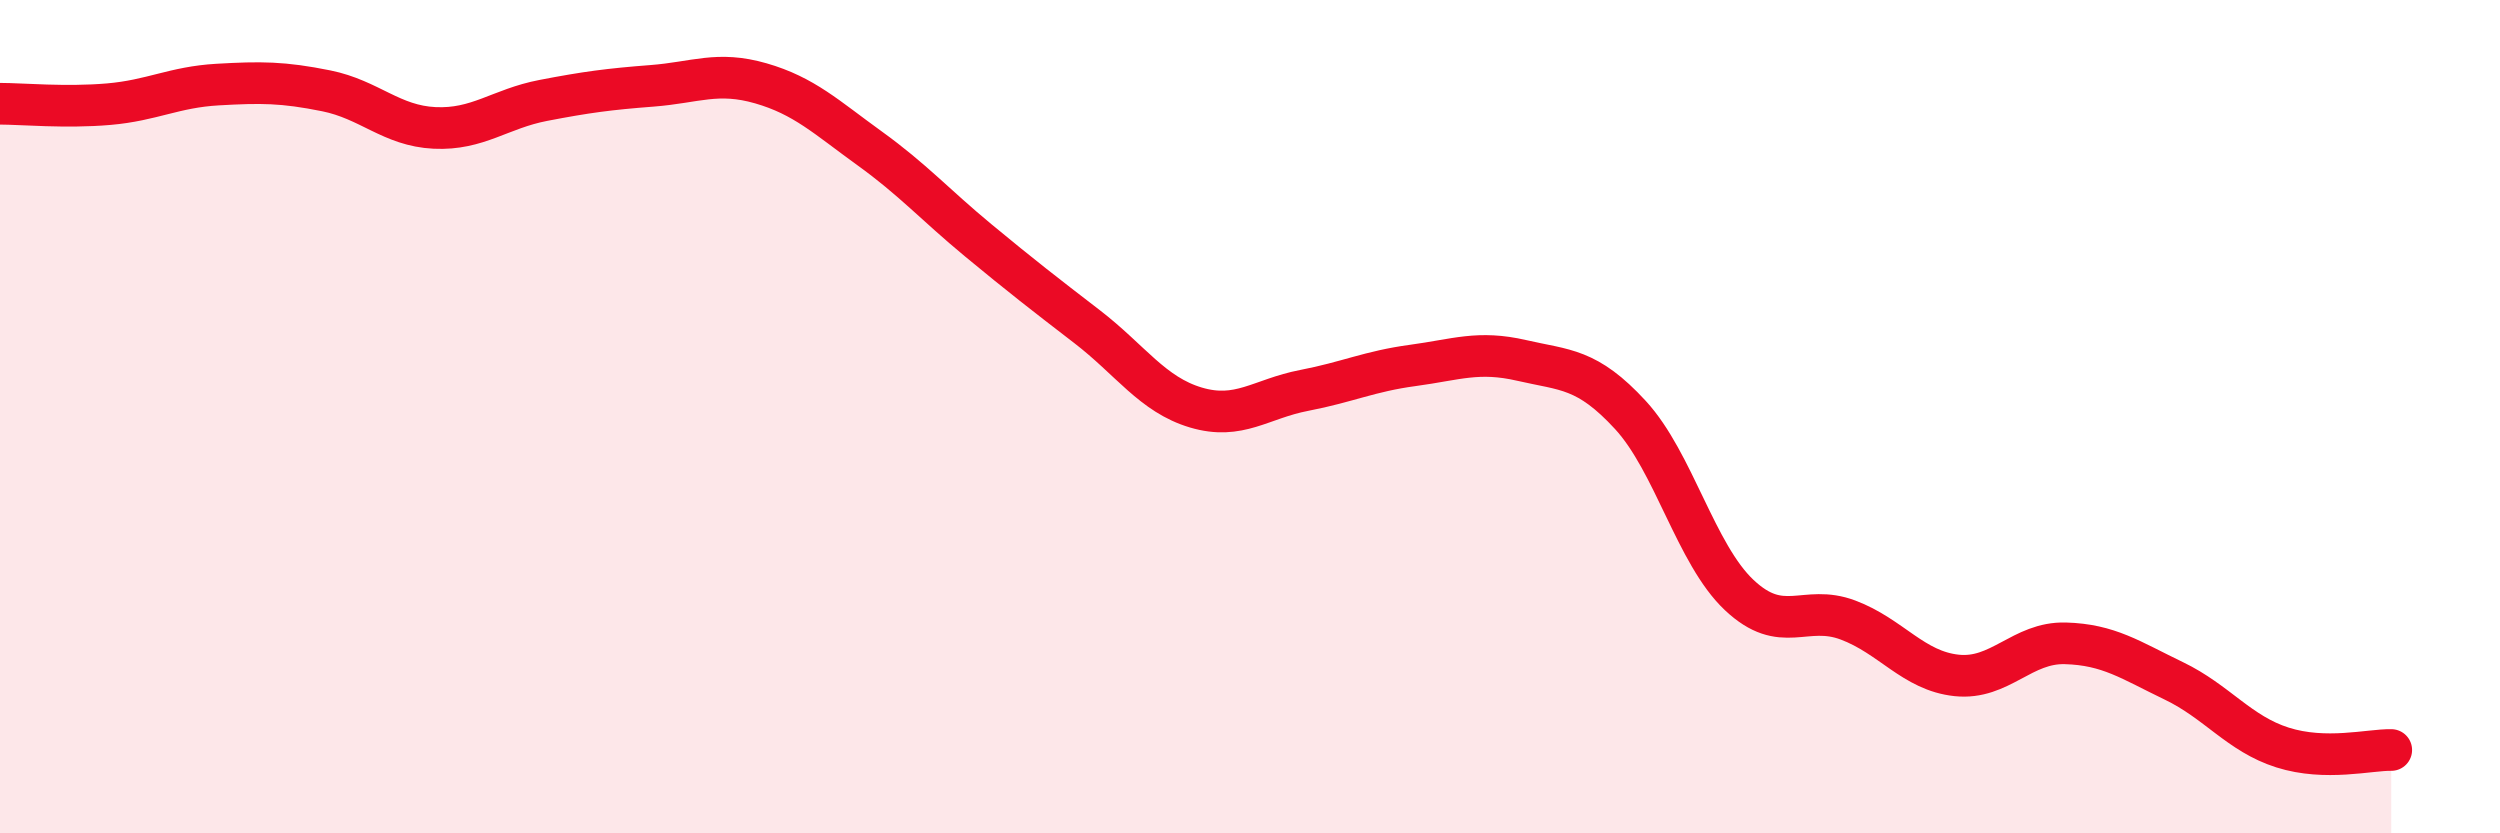
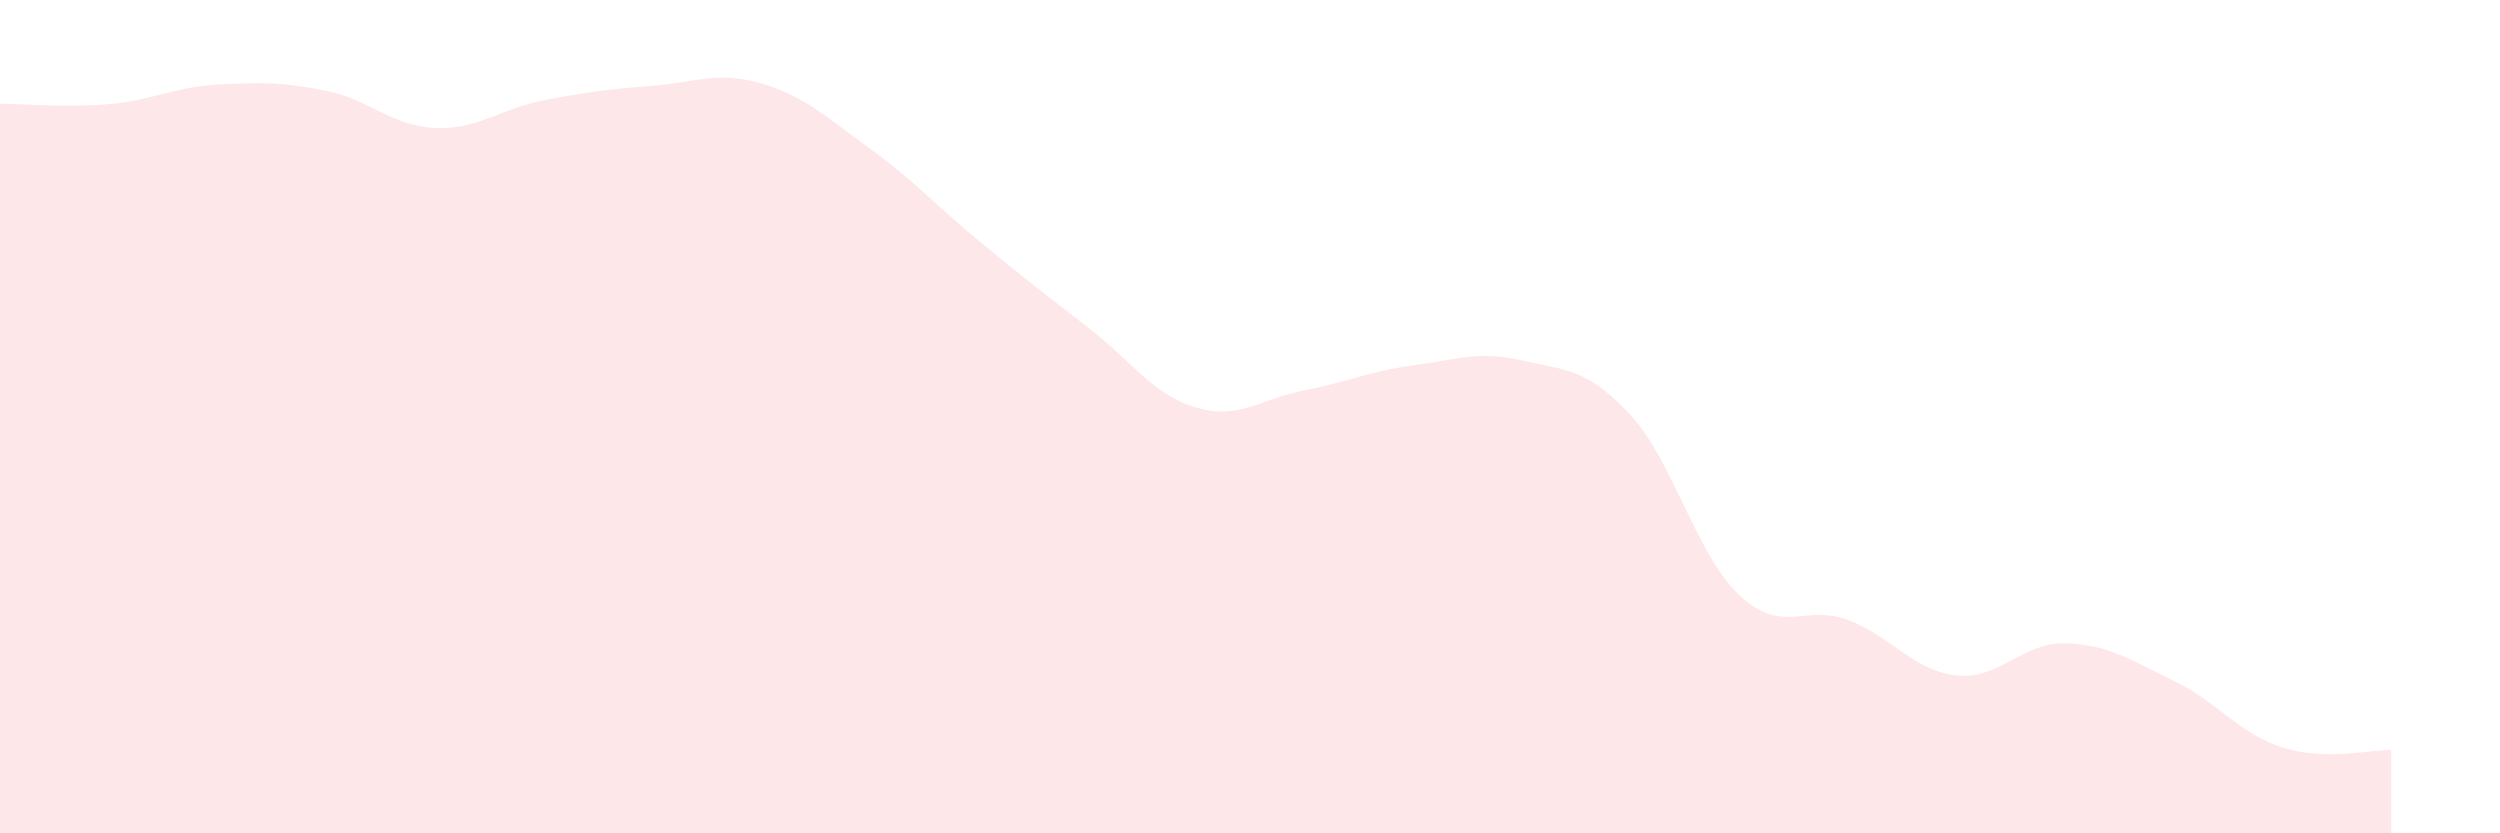
<svg xmlns="http://www.w3.org/2000/svg" width="60" height="20" viewBox="0 0 60 20">
  <path d="M 0,2.49 C 0.52,2.49 1.57,2.59 2.61,2.5 C 3.65,2.41 4.18,2.09 5.22,2.03 C 6.26,1.97 6.79,1.97 7.83,2.18 C 8.87,2.39 9.39,3.02 10.43,3.07 C 11.47,3.12 12,2.61 13.04,2.41 C 14.08,2.21 14.61,2.14 15.65,2.06 C 16.69,1.98 17.22,1.7 18.26,2 C 19.3,2.3 19.83,2.81 20.87,3.56 C 21.91,4.31 22.44,4.91 23.48,5.77 C 24.52,6.63 25.05,7.04 26.09,7.84 C 27.13,8.64 27.66,9.47 28.7,9.78 C 29.74,10.09 30.26,9.57 31.3,9.37 C 32.34,9.17 32.87,8.91 33.91,8.77 C 34.95,8.63 35.48,8.41 36.52,8.65 C 37.56,8.89 38.09,8.83 39.13,9.96 C 40.17,11.09 40.7,13.3 41.74,14.28 C 42.78,15.26 43.31,14.49 44.35,14.88 C 45.39,15.27 45.92,16.1 46.96,16.21 C 48,16.32 48.53,15.41 49.57,15.44 C 50.61,15.47 51.13,15.84 52.17,16.34 C 53.21,16.84 53.74,17.61 54.78,17.94 C 55.82,18.27 56.87,17.99 57.39,18L57.39 20L0 20Z" fill="#EB0A25" opacity="0.1" stroke-linecap="round" stroke-linejoin="round" />
-   <path d="M 0,2.49 C 0.52,2.49 1.57,2.59 2.61,2.5 C 3.65,2.41 4.18,2.09 5.22,2.03 C 6.26,1.97 6.79,1.97 7.83,2.18 C 8.87,2.39 9.39,3.02 10.43,3.07 C 11.47,3.12 12,2.61 13.04,2.41 C 14.08,2.21 14.61,2.14 15.65,2.06 C 16.69,1.98 17.22,1.7 18.26,2 C 19.3,2.3 19.83,2.81 20.87,3.56 C 21.91,4.31 22.44,4.91 23.48,5.77 C 24.52,6.63 25.05,7.04 26.09,7.84 C 27.13,8.64 27.66,9.47 28.7,9.78 C 29.74,10.09 30.26,9.57 31.3,9.37 C 32.34,9.17 32.87,8.91 33.91,8.77 C 34.95,8.63 35.48,8.41 36.52,8.65 C 37.56,8.89 38.09,8.83 39.13,9.96 C 40.17,11.09 40.7,13.3 41.74,14.28 C 42.78,15.26 43.31,14.49 44.35,14.88 C 45.39,15.27 45.92,16.1 46.96,16.21 C 48,16.32 48.53,15.41 49.57,15.44 C 50.61,15.47 51.13,15.84 52.17,16.34 C 53.21,16.84 53.74,17.61 54.78,17.94 C 55.82,18.27 56.87,17.99 57.39,18" stroke="#EB0A25" stroke-width="1" fill="none" stroke-linecap="round" stroke-linejoin="round" />
</svg>